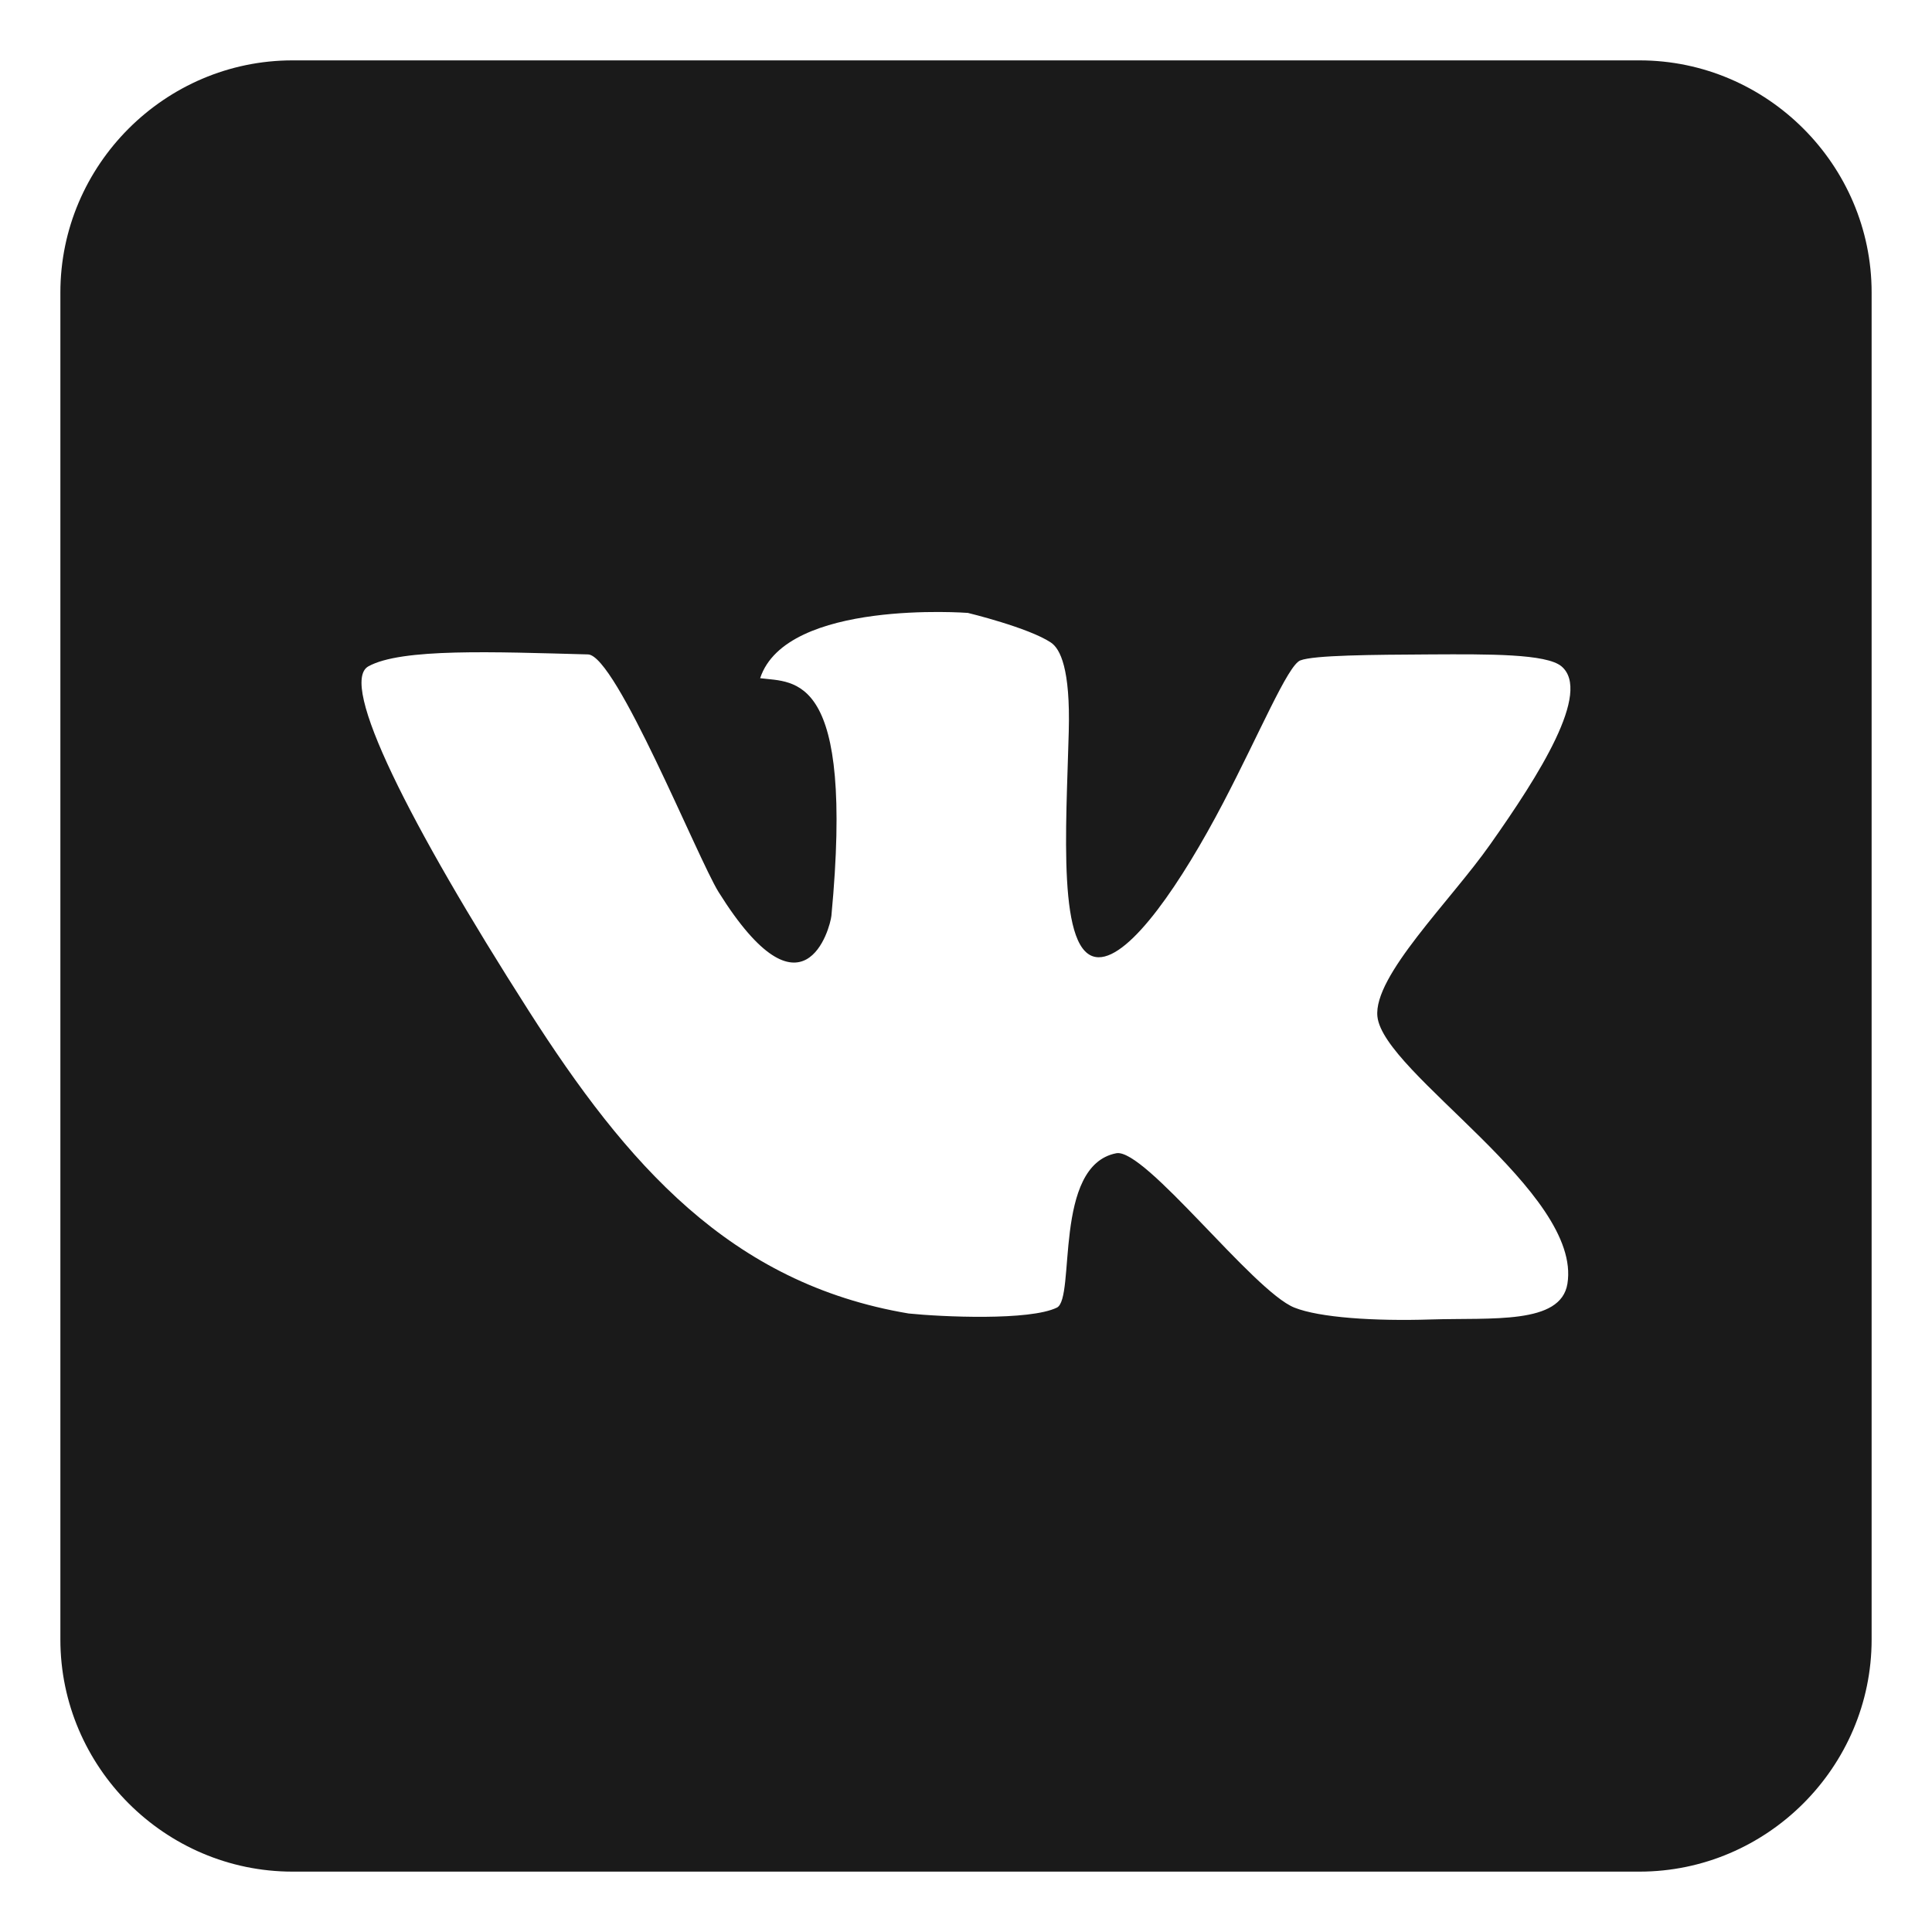
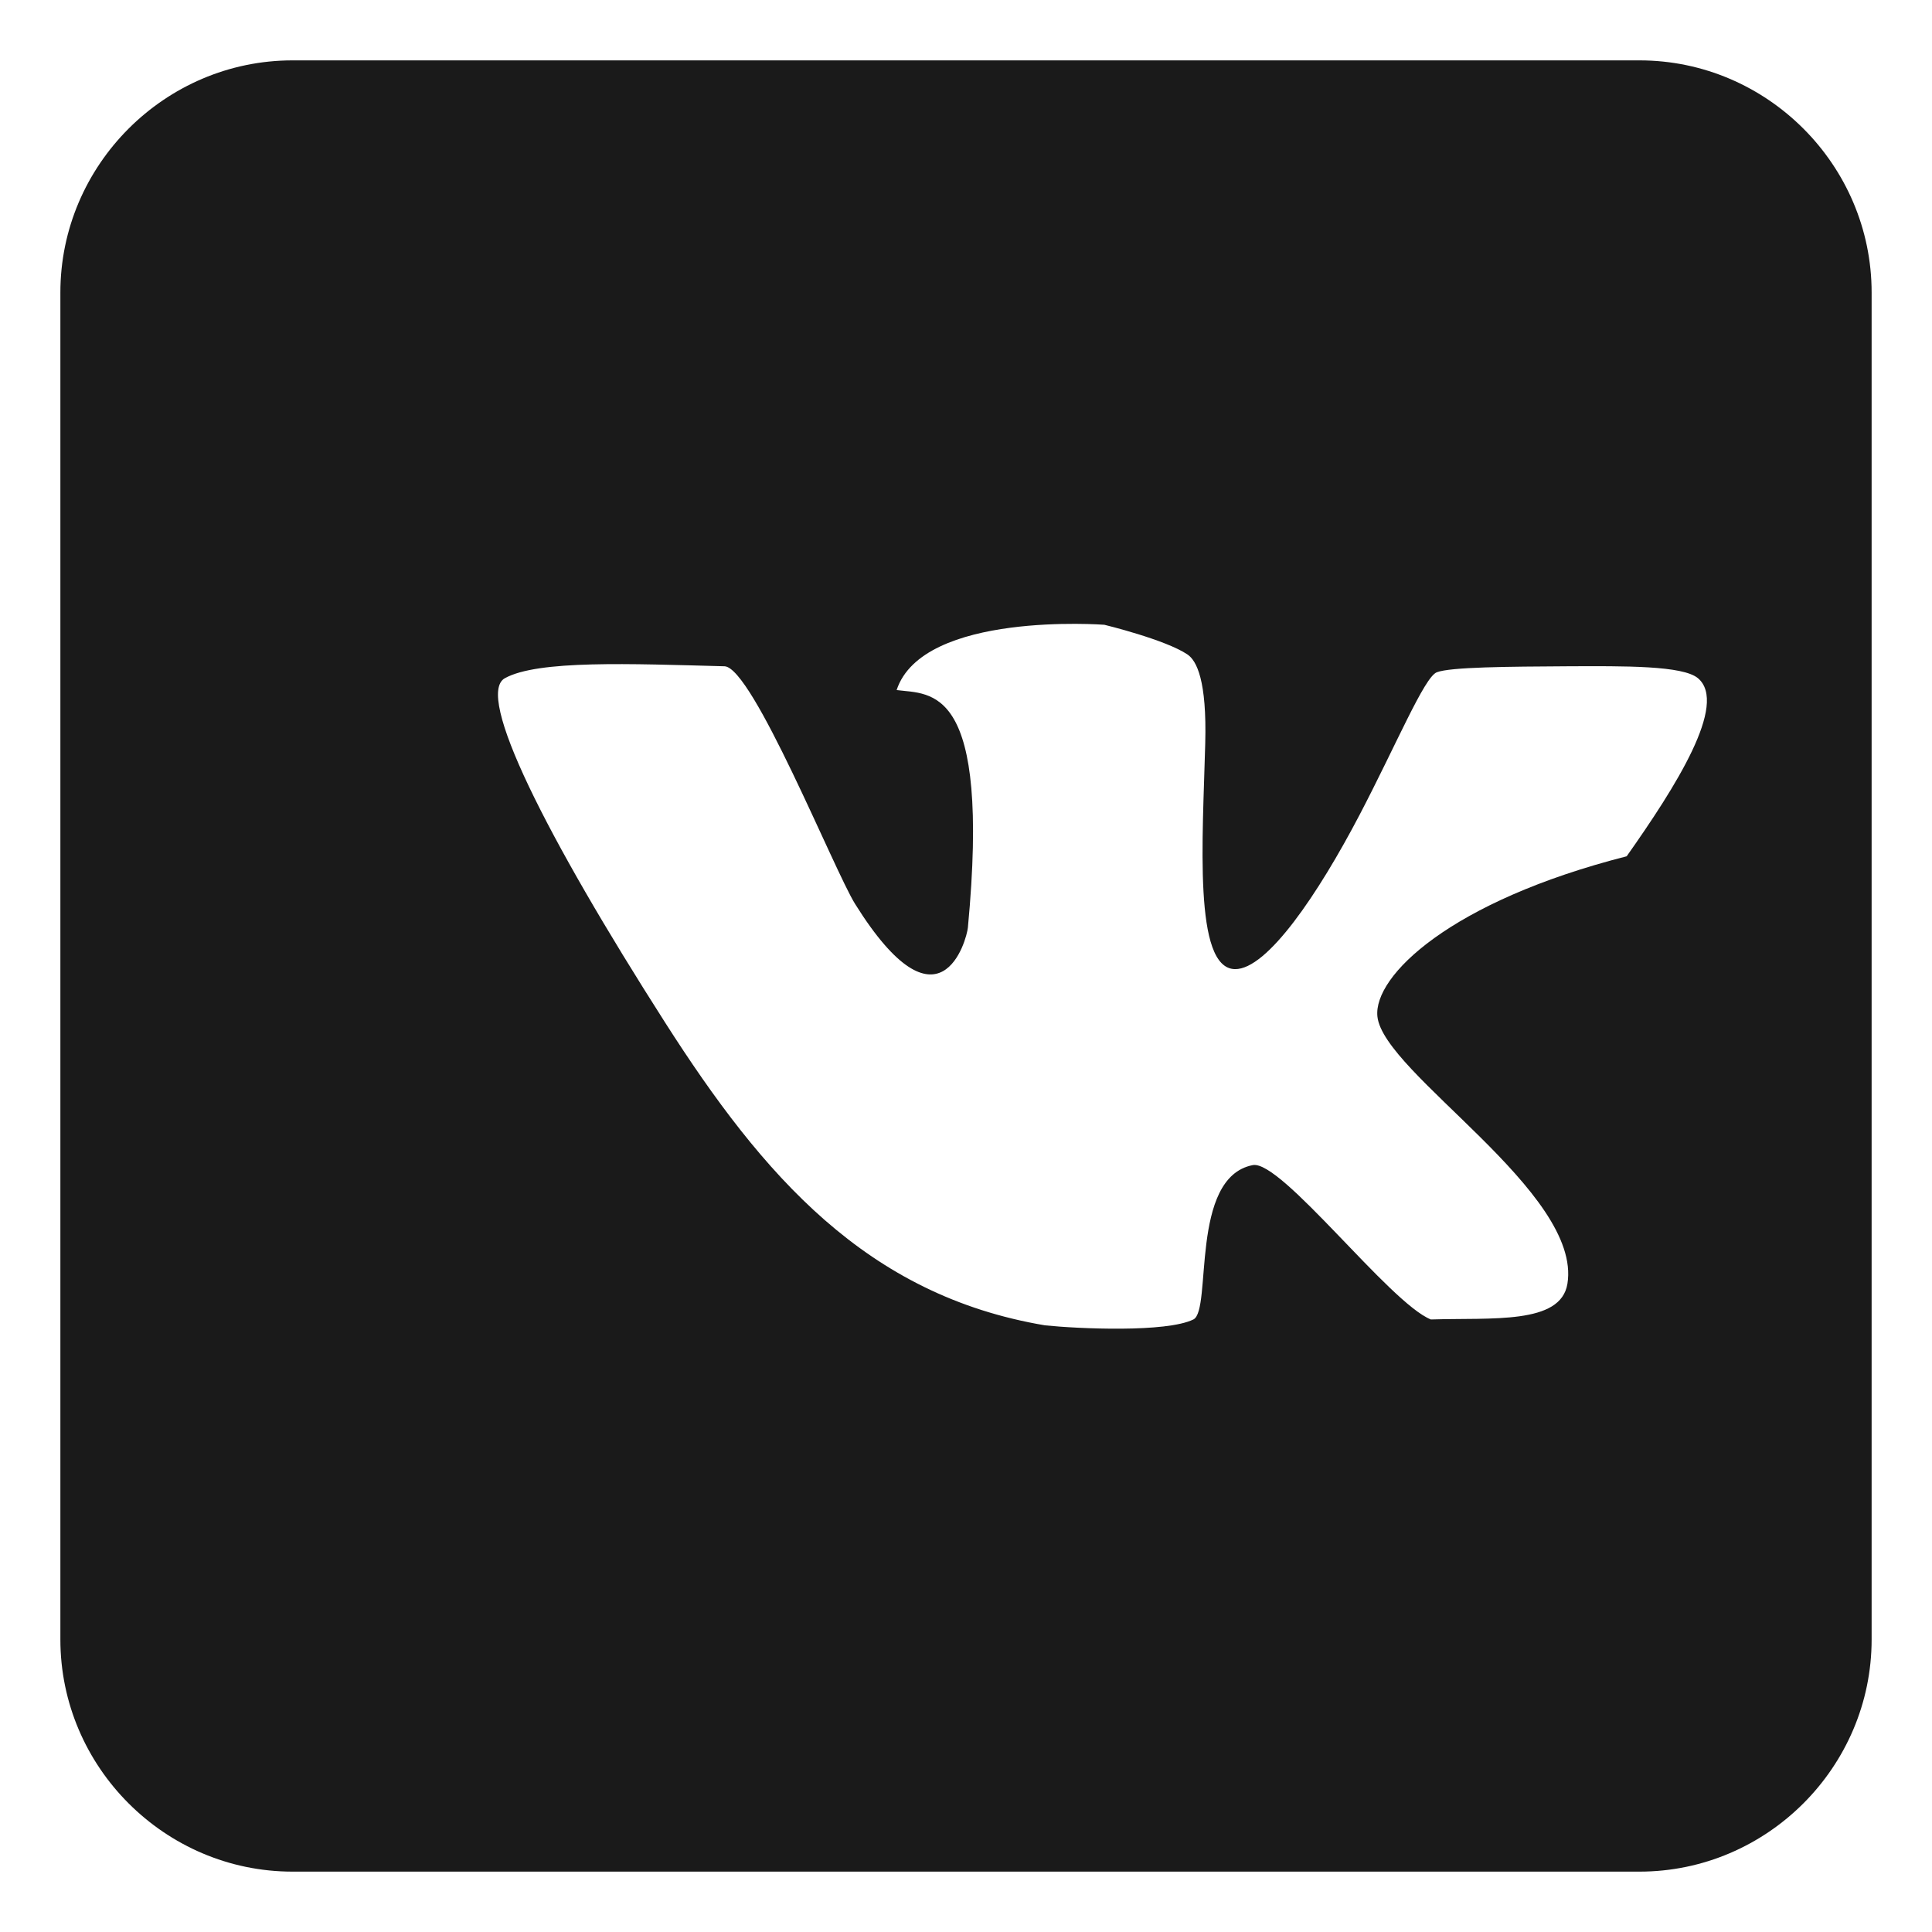
<svg xmlns="http://www.w3.org/2000/svg" height="512px" style="enable-background:new 0 0 512 512;" version="1.1" viewBox="0 0 512 512" width="512px" xml:space="preserve">
  <g id="vk__x2C__logo__x2C__icon__x2C__social__x2C_media_x2C_">
-     <path d="M434.478,16H77.521C43.72,16,16,43.719,16,77.521v356.957 C16,468.282,43.72,496,77.521,496h356.957C468.281,496,496,468.282,496,434.479V77.521C496,43.719,468.281,16,434.478,16z M365.03,269.393c1.588,15.043,54.295,46.569,50.353,70.822c-1.774,10.868-20.013,8.945-36.191,9.457 c-14.941,0.482-29.553-0.493-36.169-3.145c-10.934-4.375-39.648-42.391-47.208-40.903c-16.799,3.271-10.716,38.443-15.725,40.903 c-7.176,3.519-30.469,2.467-39.302,1.56c-47.333-7.951-74.772-39.67-100.688-80.239c-31.686-49.597-50.429-86.834-42.473-91.261 c8.746-4.857,33.231-3.825,58.206-3.16c7.435,0.224,29.047,54.038,34.598,62.973c22.531,36.048,29.585,9.421,29.9,6.284 c6.107-64.668-9.724-61.751-18.883-62.956c6.905-20.966,55.045-17.301,55.045-17.301s16.105,3.896,22.025,7.864 c2.435,1.652,5.166,6.87,4.713,23.616c-0.643,25.215-3.203,59.608,7.878,59.777c8.547,0.125,22.088-19.979,33.035-40.903 c9.682-18.513,17.137-36.461,20.438-37.758c3.576-1.409,19.04-1.506,34.609-1.597c15.246-0.072,30.615-0.199,34.616,3.16 c8.064,6.805-5.959,28.878-18.892,47.196C384.328,238.843,363.895,258.667,365.03,269.393z" style="fill-rule:evenodd;clip-rule:evenodd;fill:#1A1A1A;" />
+     <path d="M434.478,16H77.521C43.72,16,16,43.719,16,77.521v356.957 C16,468.282,43.72,496,77.521,496h356.957C468.281,496,496,468.282,496,434.479V77.521C496,43.719,468.281,16,434.478,16z M365.03,269.393c1.588,15.043,54.295,46.569,50.353,70.822c-1.774,10.868-20.013,8.945-36.191,9.457 c-10.934-4.375-39.648-42.391-47.208-40.903c-16.799,3.271-10.716,38.443-15.725,40.903 c-7.176,3.519-30.469,2.467-39.302,1.56c-47.333-7.951-74.772-39.67-100.688-80.239c-31.686-49.597-50.429-86.834-42.473-91.261 c8.746-4.857,33.231-3.825,58.206-3.16c7.435,0.224,29.047,54.038,34.598,62.973c22.531,36.048,29.585,9.421,29.9,6.284 c6.107-64.668-9.724-61.751-18.883-62.956c6.905-20.966,55.045-17.301,55.045-17.301s16.105,3.896,22.025,7.864 c2.435,1.652,5.166,6.87,4.713,23.616c-0.643,25.215-3.203,59.608,7.878,59.777c8.547,0.125,22.088-19.979,33.035-40.903 c9.682-18.513,17.137-36.461,20.438-37.758c3.576-1.409,19.04-1.506,34.609-1.597c15.246-0.072,30.615-0.199,34.616,3.16 c8.064,6.805-5.959,28.878-18.892,47.196C384.328,238.843,363.895,258.667,365.03,269.393z" style="fill-rule:evenodd;clip-rule:evenodd;fill:#1A1A1A;" />
  </g>
  <g id="Layer_1" />
</svg>